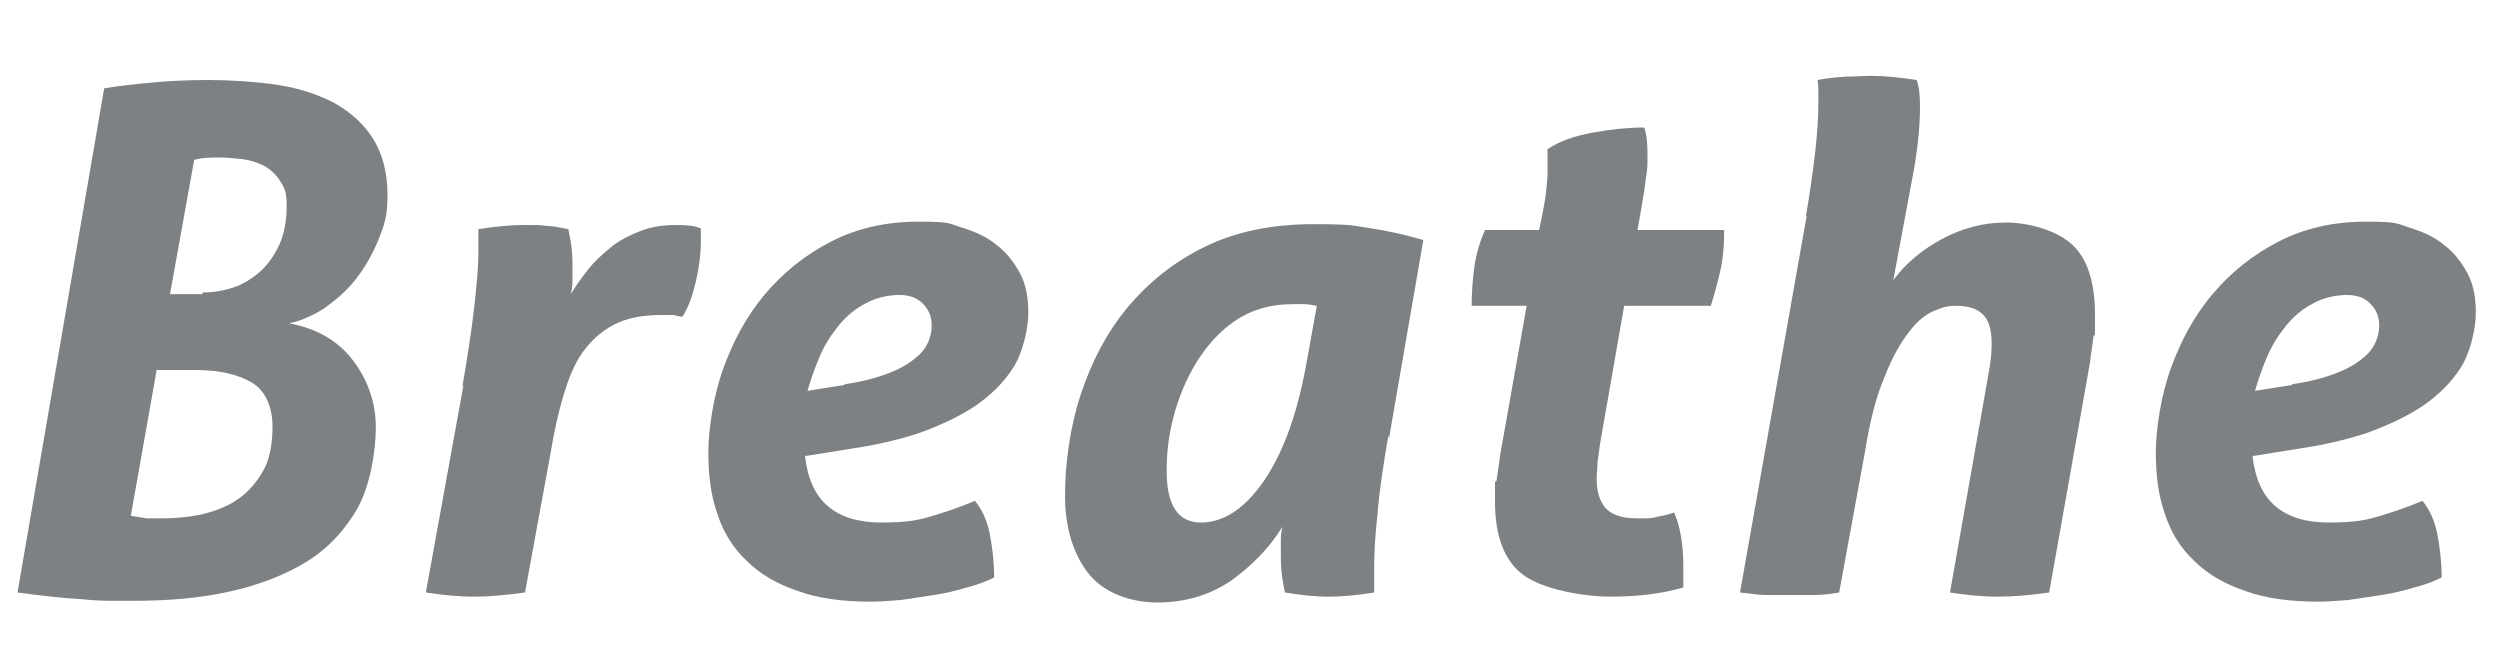
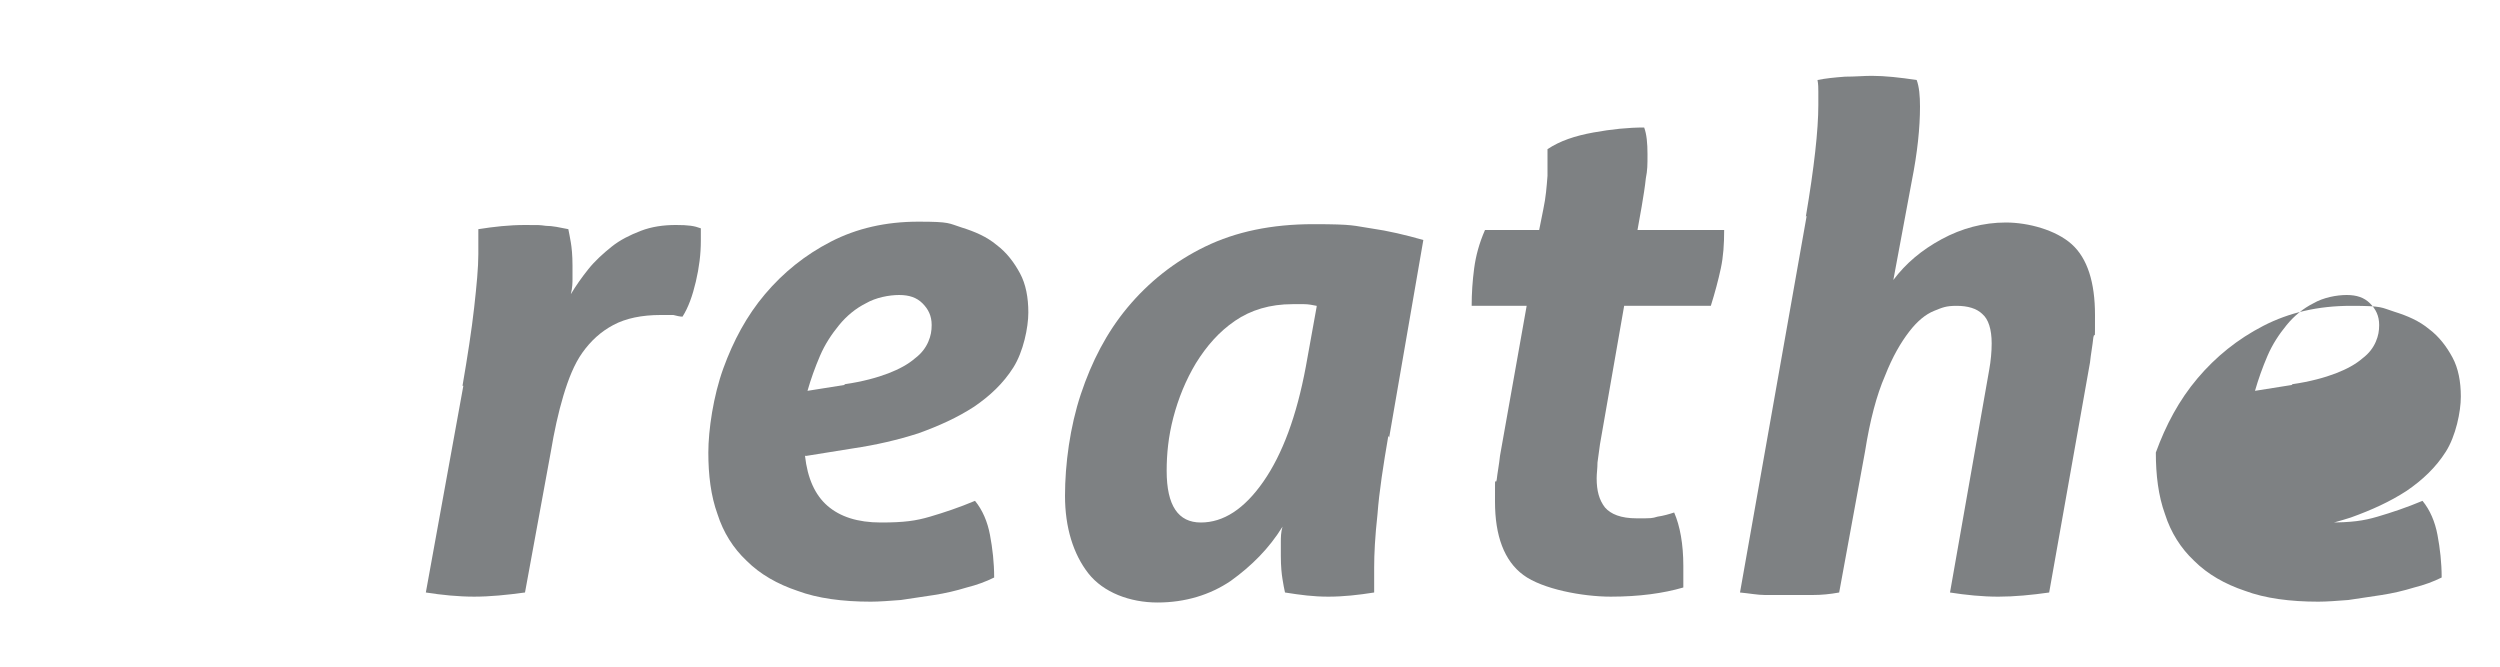
<svg xmlns="http://www.w3.org/2000/svg" version="1.1" viewBox="0 0 300 80">
  <defs>
    <style>
      .cls-1 {
        fill: #7e8183;
      }
    </style>
  </defs>
  <g>
    <g id="_レイヤー_1" data-name="レイヤー_1">
      <g>
-         <path class="cls-1" d="M12.5,10.6c1.7-.3,3.7-.5,5.8-.7,2.1-.2,4.4-.3,6.8-.3s5.7.2,8.3.6c2.6.4,4.9,1.2,6.8,2.2,1.9,1.1,3.5,2.5,4.6,4.3,1.1,1.8,1.7,4,1.7,6.7s-.4,3.6-1.1,5.4c-.7,1.7-1.6,3.3-2.7,4.7-1.1,1.4-2.4,2.5-3.8,3.5-1.4.9-2.8,1.5-4.2,1.8,3.3.6,5.9,2.1,7.7,4.5,1.8,2.4,2.7,5.1,2.7,8s-.7,7-2.2,9.7c-1.5,2.6-3.5,4.8-6.1,6.4-2.6,1.6-5.7,2.8-9.3,3.6-3.6.8-7.5,1.1-11.6,1.1s-4,0-6.1-.2c-2.1-.1-4.7-.4-7.7-.8L12.5,10.6ZM15.7,61.9c.7.1,1.3.2,1.9.3.6,0,1.2,0,1.9,0,1.3,0,2.8-.1,4.3-.4,1.5-.3,3-.8,4.3-1.6,1.3-.8,2.4-1.9,3.3-3.4.9-1.4,1.3-3.3,1.3-5.6s-.8-4.3-2.5-5.3c-1.7-1-3.9-1.5-6.8-1.5h-4.6l-3.1,17.5ZM24.3,35.1c1.2,0,2.5-.2,3.7-.6,1.2-.4,2.3-1.1,3.2-1.9s1.7-1.9,2.3-3.2c.6-1.3.9-2.9.9-4.7s-.3-2.2-.8-3c-.5-.8-1.2-1.4-1.9-1.8-.8-.4-1.7-.7-2.6-.8-1-.1-1.9-.2-2.8-.2s-2.1,0-3,.3l-2.9,16.1h3.9Z" />
        <path class="cls-1" d="M55.5,46.3c.6-3.5,1.1-6.7,1.4-9.4.3-2.7.5-4.8.5-6.4v-1.6c0-.4,0-.9,0-1.4,1.9-.3,3.7-.5,5.6-.5s1.7,0,2.5.1c.8,0,1.7.2,2.7.4.1.5.2,1,.3,1.6.1.6.2,1.5.2,2.8s0,1,0,1.5c0,.5,0,1.1-.2,1.9.6-1,1.3-2,2.1-3,.8-1,1.8-1.9,2.8-2.7,1-.8,2.2-1.4,3.5-1.9,1.3-.5,2.7-.7,4.2-.7s2.2.1,3,.4c0,.2,0,.5,0,.7v.8c0,1.6-.2,3.2-.6,4.9-.4,1.7-.9,3.1-1.6,4.2-.3,0-.7-.1-1.1-.2-.4,0-.9,0-1.5,0-2.3,0-4.2.4-5.7,1.2-1.5.8-2.7,1.9-3.7,3.3-1,1.4-1.7,3.2-2.3,5.2-.6,2-1.1,4.3-1.5,6.7l-3.1,16.9c-2.2.3-4.2.5-6.1.5s-3.9-.2-5.8-.5l4.5-24.8Z" />
        <path class="cls-1" d="M96.6,54.7c.3,2.7,1.2,4.7,2.7,6,1.5,1.3,3.6,2,6.4,2s4.2-.2,5.9-.7c1.7-.5,3.5-1.1,5.4-1.9.9,1.1,1.5,2.5,1.8,4.1.3,1.6.5,3.3.5,5.1-1,.5-2.1.9-3.3,1.2-1.3.4-2.6.7-3.9.9s-2.7.4-4,.6c-1.3.1-2.6.2-3.6.2-3.4,0-6.4-.4-8.8-1.3-2.4-.8-4.5-2-6.1-3.6-1.6-1.5-2.8-3.4-3.5-5.6-.8-2.2-1.1-4.7-1.1-7.4s.6-6.8,1.8-10.1c1.2-3.3,2.8-6.3,5-8.9,2.2-2.6,4.8-4.7,7.9-6.3,3.1-1.6,6.6-2.4,10.5-2.4s3.6.2,5.2.7c1.6.5,3,1.1,4.2,2.1,1.2.9,2.1,2.1,2.8,3.4.7,1.3,1,2.9,1,4.7s-.6,4.7-1.8,6.6-2.8,3.4-4.7,4.7c-2,1.3-4.2,2.3-6.7,3.2-2.5.8-5.1,1.4-7.8,1.8l-5.6.9ZM101.4,46.1c2.1-.3,3.9-.8,5.2-1.3,1.3-.5,2.4-1.1,3.2-1.8.8-.6,1.3-1.3,1.6-2,.3-.7.4-1.3.4-2,0-1.1-.4-1.9-1.1-2.6-.7-.7-1.6-1-2.8-1s-2.8.3-4,1c-1.2.6-2.3,1.5-3.2,2.6-.9,1.1-1.7,2.3-2.3,3.7-.6,1.4-1.1,2.8-1.5,4.2l4.4-.7Z" />
        <path class="cls-1" d="M166.6,52.3c-.6,3.5-1.1,6.7-1.3,9.4-.3,2.7-.4,4.8-.4,6.4v1.6c0,.4,0,.9,0,1.4-1.9.3-3.7.5-5.5.5s-3.3-.2-5.2-.5c-.1-.4-.2-1-.3-1.6-.1-.6-.2-1.5-.2-2.8v-1.6c0-.6,0-1.2.2-1.9-1.6,2.6-3.7,4.7-6.2,6.5-2.5,1.7-5.5,2.6-8.8,2.6s-6.5-1.2-8.3-3.5-2.8-5.5-2.8-9.3.6-8.3,1.9-12.2c1.3-3.9,3.1-7.4,5.6-10.4,2.5-3,5.6-5.5,9.3-7.3,3.7-1.8,8-2.7,13-2.7s4.8.2,6.9.5c2.1.3,4.2.8,6.3,1.4l-4.1,23.7ZM158,36.7c-.5-.1-1-.2-1.5-.2-.5,0-.9,0-1.4,0-2.7,0-5,.7-6.9,2-1.9,1.3-3.4,3-4.7,5.1-1.2,2-2.1,4.2-2.7,6.5-.6,2.3-.8,4.4-.8,6.4,0,4.2,1.4,6.2,4.1,6.2s5.2-1.6,7.5-4.9c2.3-3.3,4-7.9,5.1-13.8l1.3-7.2Z" />
        <path class="cls-1" d="M183.1,36.7h-6.5c0-1.5.1-3,.3-4.5.2-1.5.6-3,1.3-4.6h6.5l.5-2.5c.3-1.4.4-2.7.5-4,0-1.3,0-2.3,0-3.2,1.5-1,3.3-1.6,5.5-2,2.2-.4,4.2-.6,6.1-.6.3.8.4,1.9.4,3.2s0,1.9-.2,2.9c-.1,1-.3,2.2-.5,3.4l-.5,2.8h10.4c0,1.7-.1,3.2-.4,4.6-.3,1.4-.7,2.9-1.2,4.5h-10.4l-2.9,16.6c-.1.8-.2,1.5-.3,2.2,0,.7-.1,1.3-.1,1.9,0,1.5.3,2.6,1,3.5.7.8,1.9,1.3,3.8,1.3s1.8,0,2.5-.2c.7-.1,1.4-.3,2-.5.7,1.6,1.1,3.8,1.1,6.4v1.3c0,.5,0,.9,0,1.3-2.4.7-5.3,1.1-8.7,1.1s-8.2-.9-10.5-2.6c-2.3-1.7-3.4-4.7-3.4-8.8s0-1.7.2-2.6c.1-.9.3-1.9.4-2.9l3.2-18Z" />
        <path class="cls-1" d="M216.7,26c1-5.9,1.5-10.4,1.5-13.4s0-1.1,0-1.6c0-.4,0-.9-.1-1.4,1-.2,2-.3,3.3-.4,1.2,0,2.3-.1,3.2-.1,1.6,0,3.4.2,5.4.5.3.8.4,1.9.4,3.2,0,2.5-.3,5.5-1,9l-2.2,11.8c1.5-2,3.4-3.6,5.8-4.9,2.4-1.3,5-2,7.7-2s6,.9,7.9,2.6c1.9,1.7,2.8,4.6,2.8,8.5s0,1.7-.2,2.7c-.1,1-.3,2-.4,3l-4.9,27.6c-2.1.3-4.2.5-6.1.5s-3.9-.2-5.8-.5l4.7-26.7c.2-1.1.3-2.2.3-3.2,0-1.7-.4-2.9-1.1-3.5-.7-.7-1.8-1-3.1-1s-1.7.2-2.7.6c-1,.4-2,1.2-3,2.5-1,1.3-2,3-2.9,5.3-1,2.3-1.8,5.3-2.4,9.1l-3.1,16.9c-1.1.2-2.1.3-3.2.3-1,0-2,0-2.9,0s-1.9,0-2.8,0c-.9,0-1.9-.2-3-.3l8-45.2Z" />
-         <path class="cls-1" d="M270.3,54.7c.3,2.7,1.2,4.7,2.7,6,1.5,1.3,3.6,2,6.4,2s4.2-.2,5.9-.7c1.7-.5,3.5-1.1,5.4-1.9.9,1.1,1.5,2.5,1.8,4.1.3,1.6.5,3.3.5,5.1-1,.5-2.1.9-3.3,1.2-1.3.4-2.6.7-3.9.9s-2.7.4-4,.6c-1.3.1-2.6.2-3.6.2-3.4,0-6.4-.4-8.8-1.3-2.4-.8-4.5-2-6.1-3.6-1.6-1.5-2.8-3.4-3.5-5.6-.8-2.2-1.1-4.7-1.1-7.4s.6-6.8,1.8-10.1c1.2-3.3,2.8-6.3,5-8.9,2.2-2.6,4.8-4.7,7.9-6.3,3.1-1.6,6.6-2.4,10.5-2.4s3.6.2,5.2.7c1.6.5,3,1.1,4.2,2.1,1.2.9,2.1,2.1,2.8,3.4.7,1.3,1,2.9,1,4.7s-.6,4.7-1.8,6.6-2.8,3.4-4.7,4.7c-2,1.3-4.2,2.3-6.7,3.2-2.5.8-5.1,1.4-7.8,1.8l-5.6.9ZM275.1,46.1c2.1-.3,3.9-.8,5.2-1.3,1.3-.5,2.4-1.1,3.2-1.8.8-.6,1.3-1.3,1.6-2,.3-.7.4-1.3.4-2,0-1.1-.4-1.9-1.1-2.6-.7-.7-1.6-1-2.8-1s-2.8.3-4,1c-1.2.6-2.3,1.5-3.2,2.6-.9,1.1-1.7,2.3-2.3,3.7-.6,1.4-1.1,2.8-1.5,4.2l4.4-.7Z" />
+         <path class="cls-1" d="M270.3,54.7c.3,2.7,1.2,4.7,2.7,6,1.5,1.3,3.6,2,6.4,2s4.2-.2,5.9-.7c1.7-.5,3.5-1.1,5.4-1.9.9,1.1,1.5,2.5,1.8,4.1.3,1.6.5,3.3.5,5.1-1,.5-2.1.9-3.3,1.2-1.3.4-2.6.7-3.9.9s-2.7.4-4,.6c-1.3.1-2.6.2-3.6.2-3.4,0-6.4-.4-8.8-1.3-2.4-.8-4.5-2-6.1-3.6-1.6-1.5-2.8-3.4-3.5-5.6-.8-2.2-1.1-4.7-1.1-7.4c1.2-3.3,2.8-6.3,5-8.9,2.2-2.6,4.8-4.7,7.9-6.3,3.1-1.6,6.6-2.4,10.5-2.4s3.6.2,5.2.7c1.6.5,3,1.1,4.2,2.1,1.2.9,2.1,2.1,2.8,3.4.7,1.3,1,2.9,1,4.7s-.6,4.7-1.8,6.6-2.8,3.4-4.7,4.7c-2,1.3-4.2,2.3-6.7,3.2-2.5.8-5.1,1.4-7.8,1.8l-5.6.9ZM275.1,46.1c2.1-.3,3.9-.8,5.2-1.3,1.3-.5,2.4-1.1,3.2-1.8.8-.6,1.3-1.3,1.6-2,.3-.7.4-1.3.4-2,0-1.1-.4-1.9-1.1-2.6-.7-.7-1.6-1-2.8-1s-2.8.3-4,1c-1.2.6-2.3,1.5-3.2,2.6-.9,1.1-1.7,2.3-2.3,3.7-.6,1.4-1.1,2.8-1.5,4.2l4.4-.7Z" />
      </g>
    </g>
  </g>
</svg>